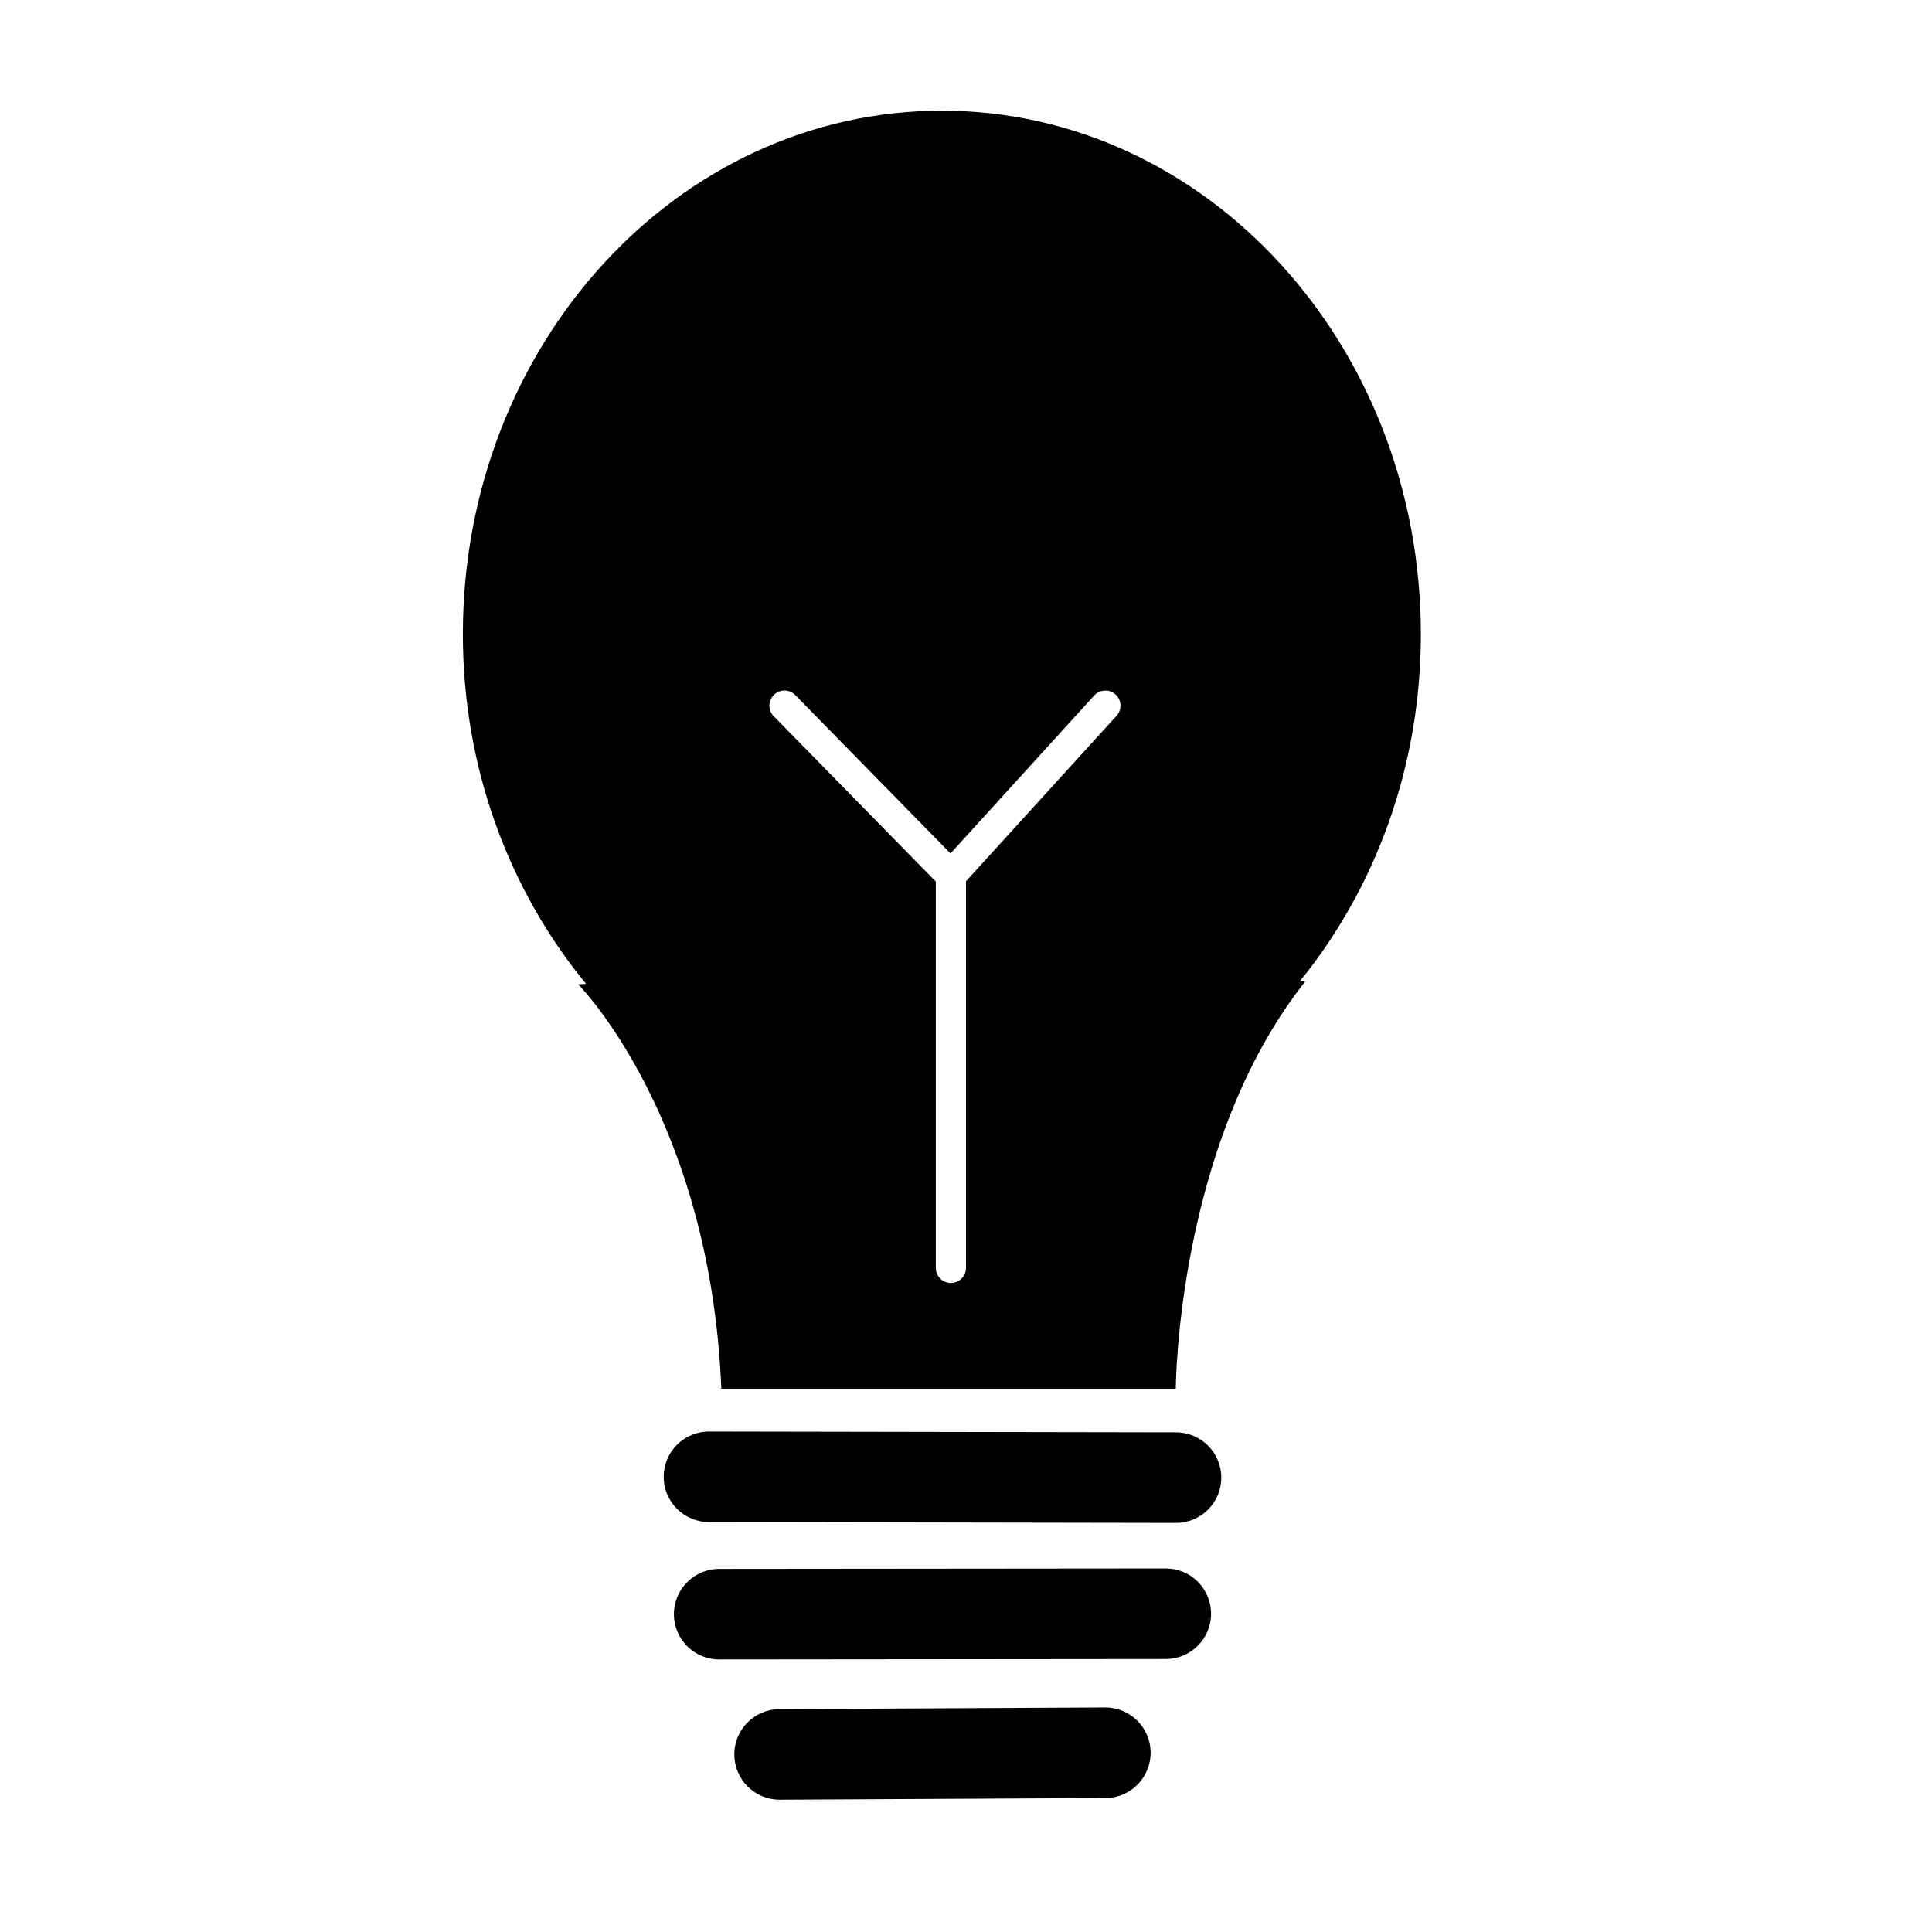
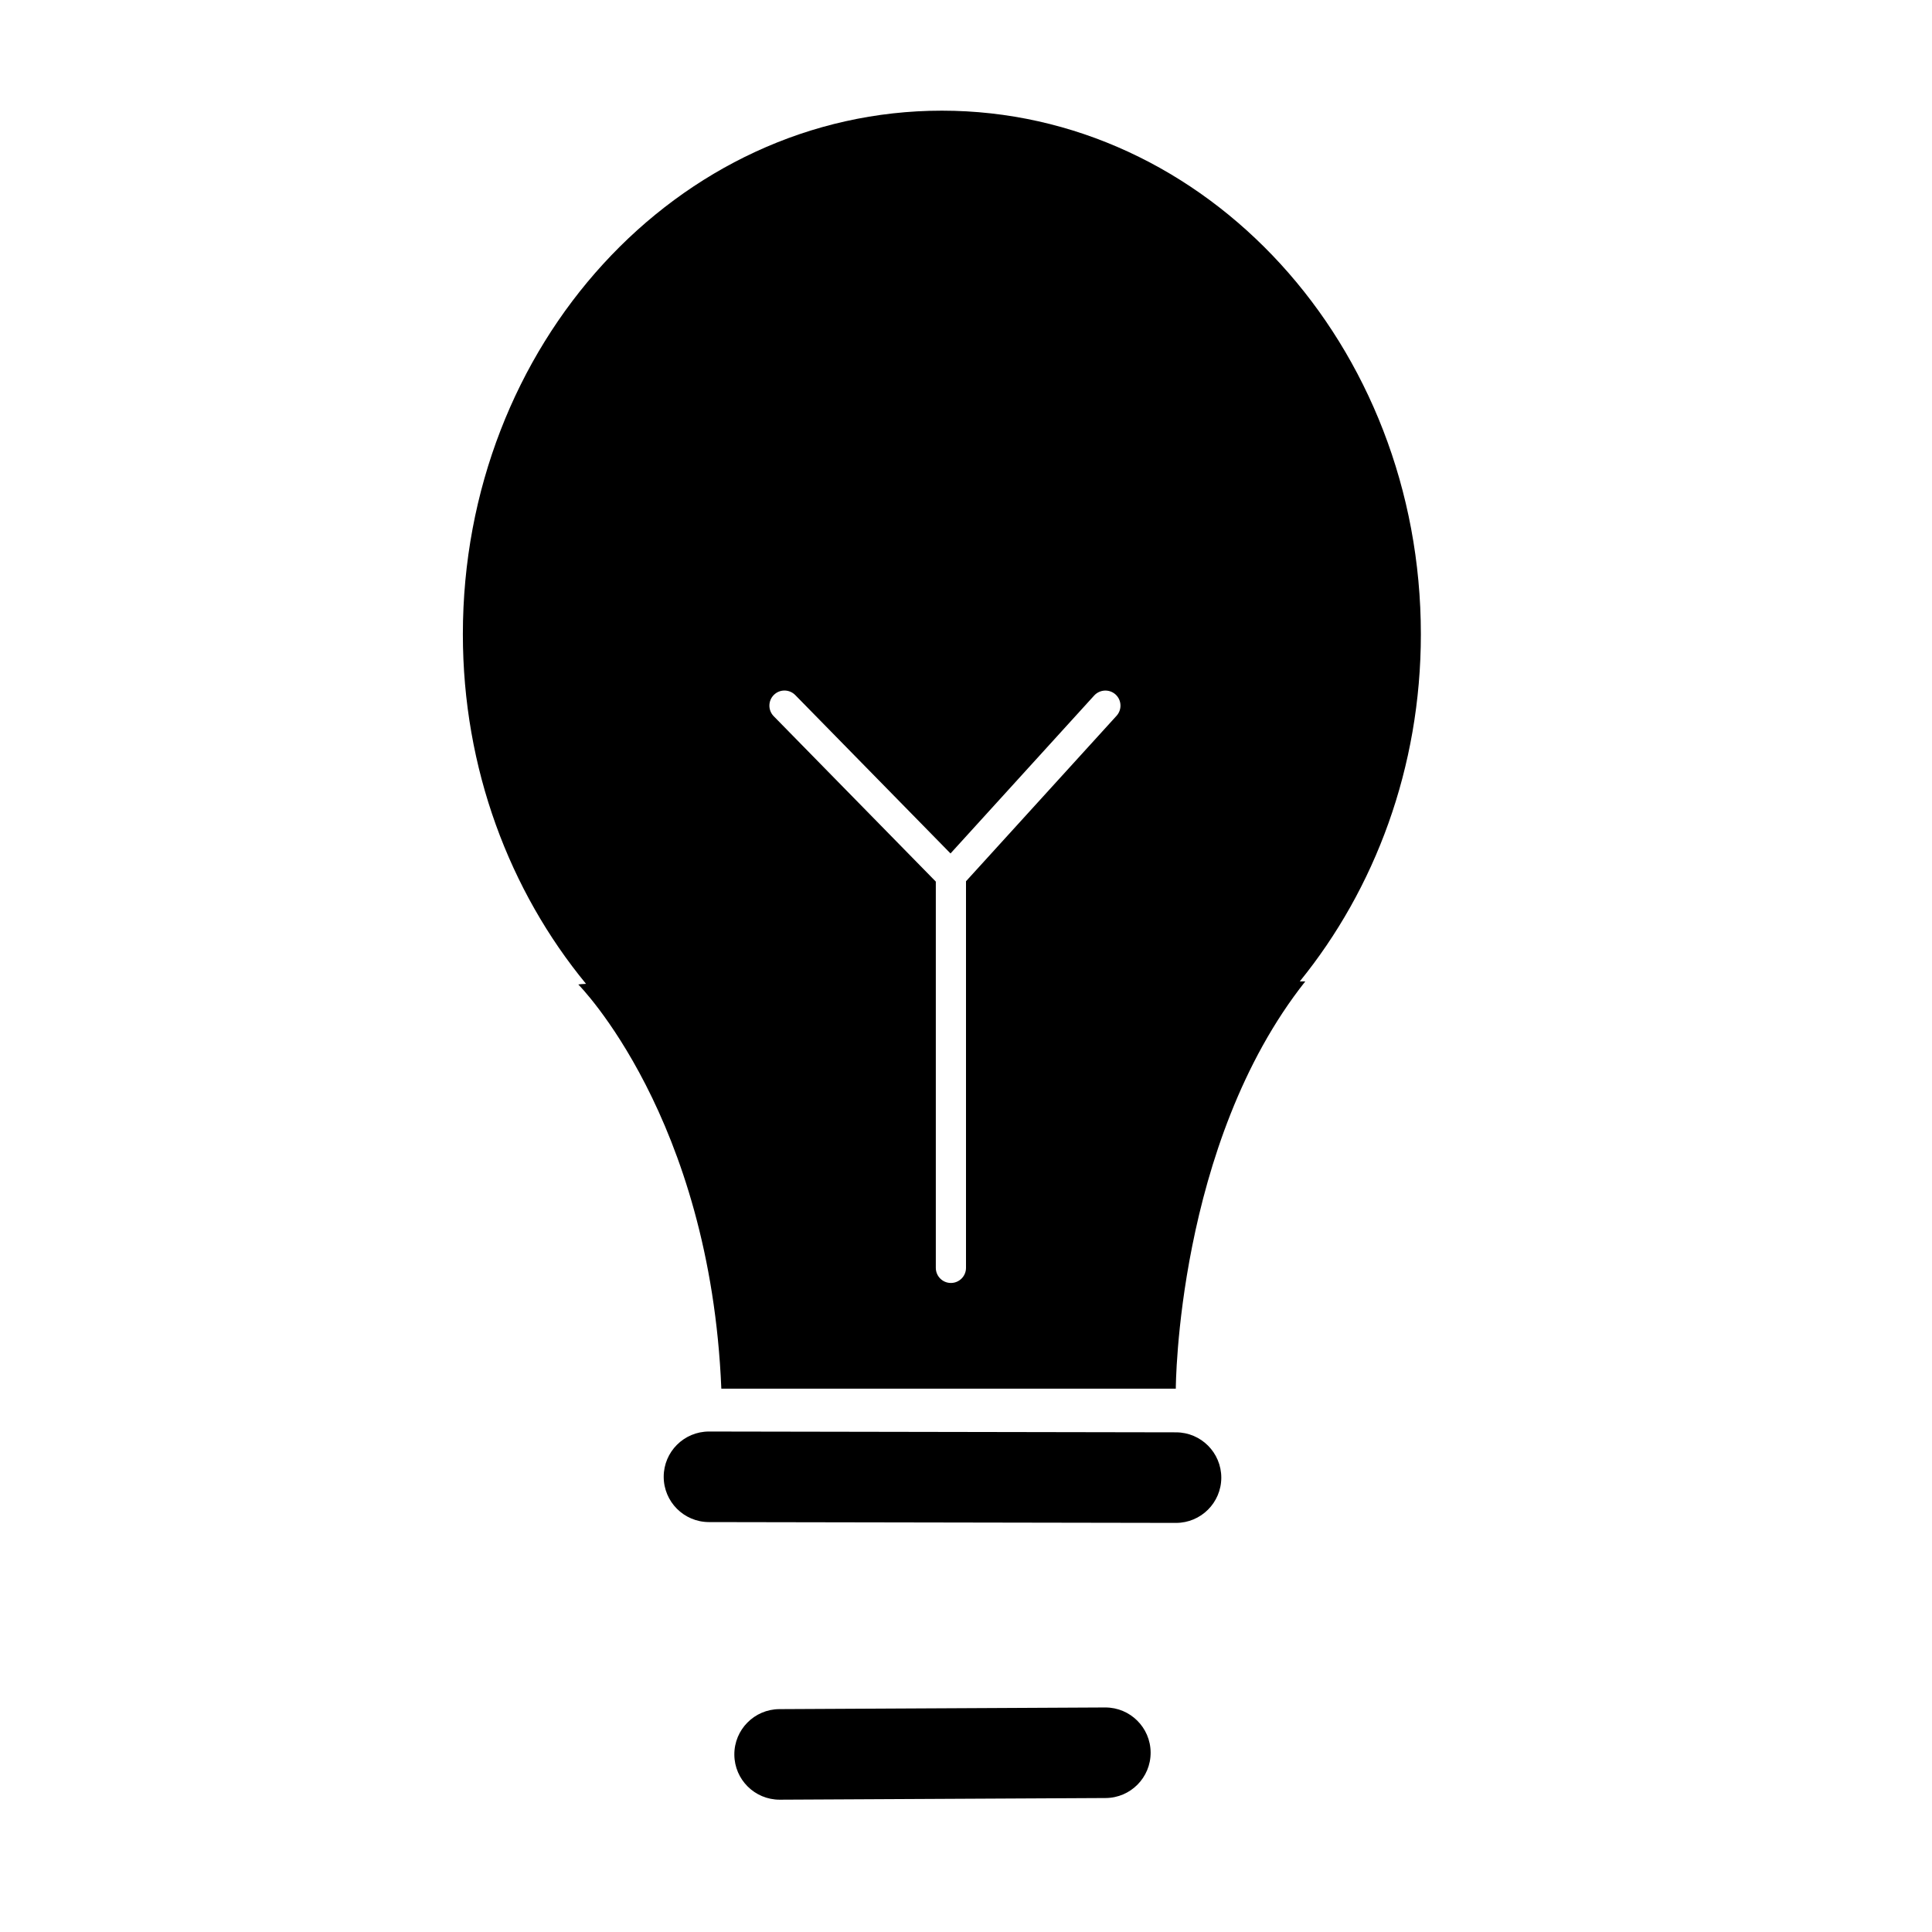
<svg xmlns="http://www.w3.org/2000/svg" version="1.1" id="Capa_1" x="0px" y="0px" width="64px" height="64px" viewBox="0 0 64 64" enable-background="new 0 0 64 64" xml:space="preserve">
  <g>
    <path d="M38.959,47.448l-15.471-0.027c0,0-0.001,0-0.002,0c-0.827,0-1.499,0.67-1.5,1.497c-0.001,0.829,0.669,1.501,1.498,1.503   l15.47,0.027c0.001,0,0.002,0,0.003,0c0.827,0,1.498-0.67,1.5-1.497C40.457,48.122,39.787,47.45,38.959,47.448z" />
-     <path d="M38.619,51.957L38.619,51.957l-14.796,0.014c-0.828,0.001-1.5,0.673-1.499,1.501s0.672,1.499,1.5,1.499   c0,0,0.001,0,0.001,0l14.794-0.014c0.829-0.001,1.5-0.673,1.499-1.501S39.447,51.957,38.619,51.957z" />
    <path d="M36.616,56.562c-0.002,0-0.005,0-0.008,0l-10.79,0.055c-0.828,0.004-1.497,0.679-1.492,1.508   c0.004,0.825,0.675,1.492,1.5,1.492c0.002,0,0.005,0,0.008,0l10.79-0.055c0.828-0.004,1.496-0.679,1.492-1.508   C38.112,57.229,37.441,56.562,36.616,56.562z" />
    <path d="M47.068,21.01c0-9.579-7.104-17.344-15.867-17.344S15.333,11.431,15.333,21.01c0,4.458,1.552,8.509,4.08,11.581   c-0.134,0.007-0.231,0.014-0.256,0.021c0.001,0,4.368,4.389,4.738,13.389H38.95c0,0,0.021-8.104,4.29-13.491c0,0-0.073,0-0.183,0   C45.545,29.446,47.068,25.427,47.068,21.01z M31.5,42.5c-0.276,0-0.5-0.224-0.5-0.5V29.204l-5.37-5.479   c-0.193-0.197-0.19-0.514,0.007-0.707c0.197-0.194,0.513-0.19,0.707,0.007l5.143,5.247l4.76-5.233   c0.187-0.203,0.502-0.218,0.707-0.034c0.204,0.186,0.219,0.502,0.033,0.707L32,29.193V42C32,42.276,31.776,42.5,31.5,42.5z" />
  </g>
</svg>